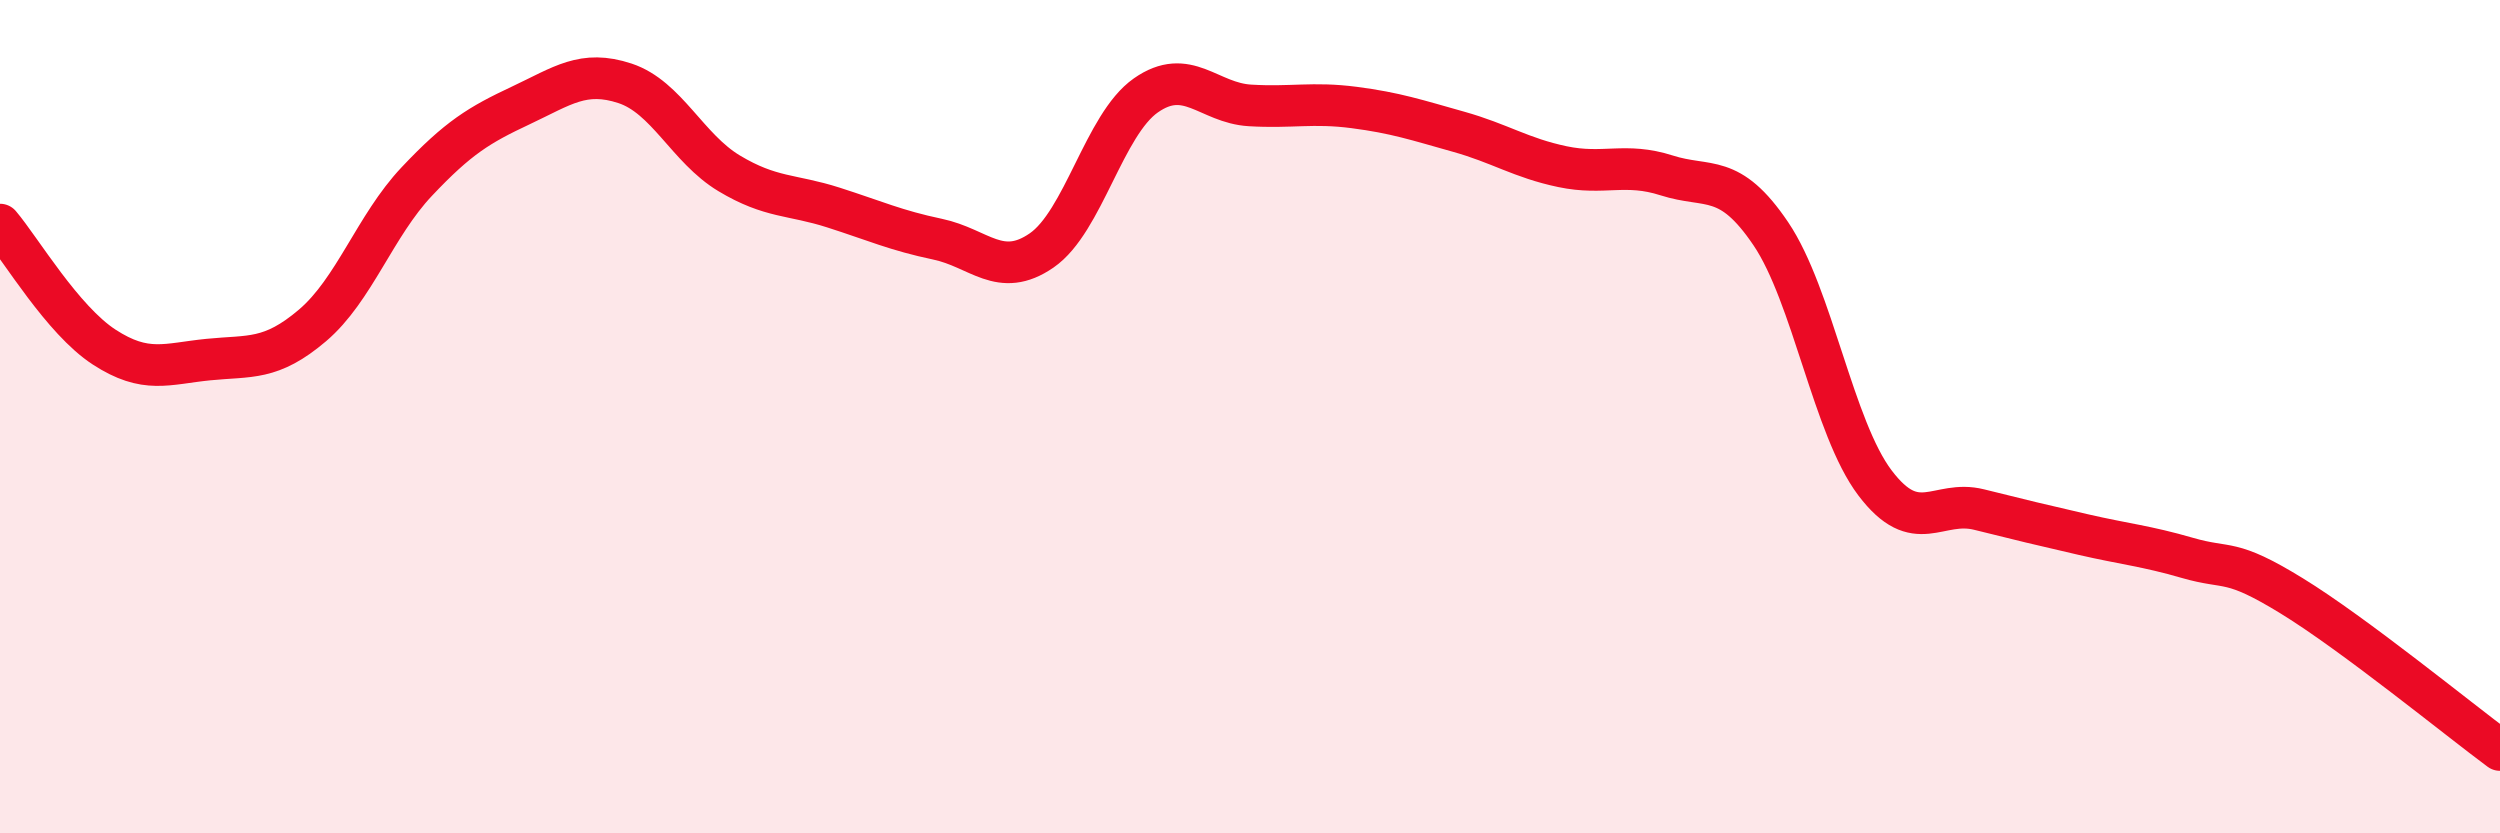
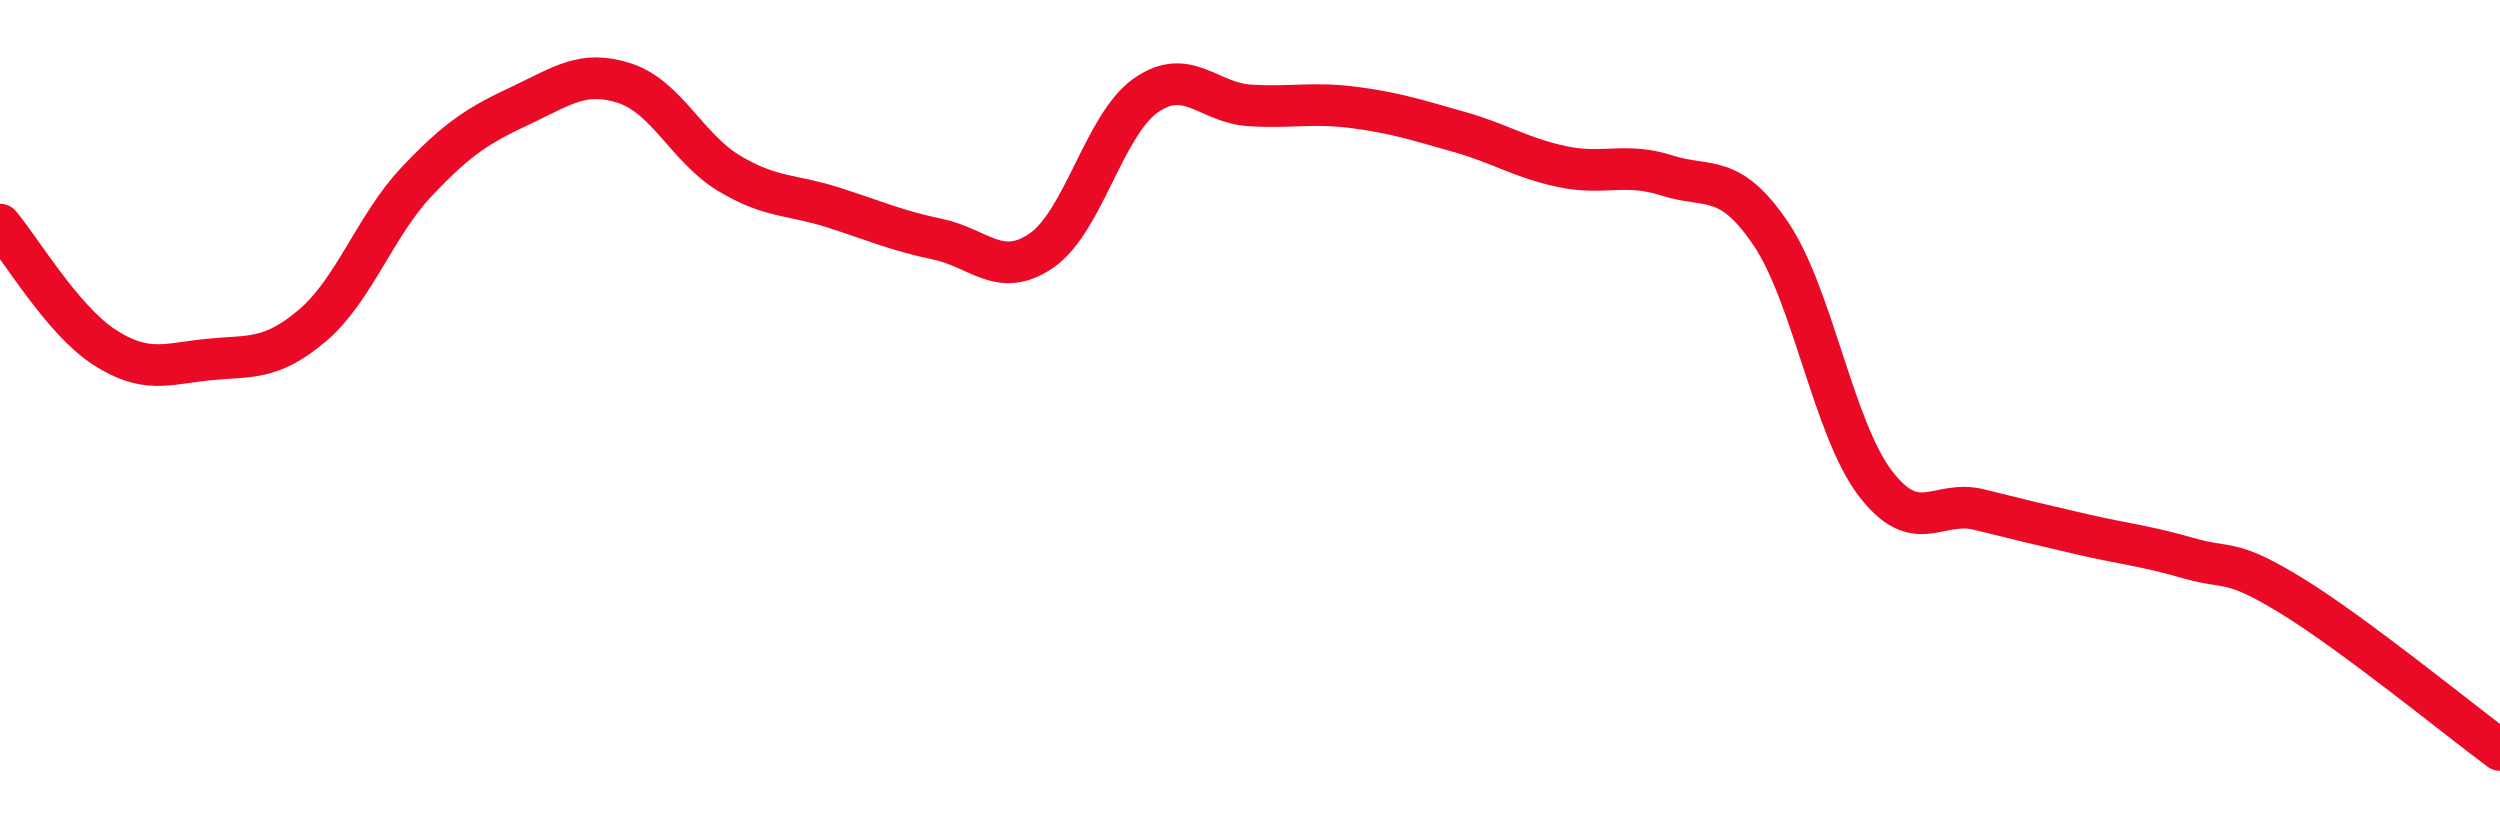
<svg xmlns="http://www.w3.org/2000/svg" width="60" height="20" viewBox="0 0 60 20">
-   <path d="M 0,5.39 C 0.5,5.98 1.5,7.68 2.5,8.33 C 3.5,8.98 4,8.73 5,8.63 C 6,8.53 6.5,8.66 7.5,7.81 C 8.5,6.96 9,5.42 10,4.36 C 11,3.3 11.5,3 12.5,2.53 C 13.5,2.06 14,1.67 15,2 C 16,2.33 16.5,3.56 17.5,4.16 C 18.5,4.76 19,4.66 20,4.98 C 21,5.3 21.5,5.53 22.5,5.74 C 23.5,5.95 24,6.7 25,6.01 C 26,5.32 26.5,2.99 27.5,2.29 C 28.5,1.59 29,2.47 30,2.53 C 31,2.59 31.5,2.45 32.5,2.58 C 33.5,2.71 34,2.88 35,3.16 C 36,3.44 36.5,3.79 37.5,4 C 38.5,4.21 39,3.89 40,4.21 C 41,4.53 41.5,4.13 42.5,5.61 C 43.5,7.09 44,10.27 45,11.59 C 46,12.91 46.5,11.98 47.5,12.23 C 48.5,12.48 49,12.6 50,12.83 C 51,13.06 51.5,13.1 52.5,13.39 C 53.5,13.68 53.5,13.38 55,14.3 C 56.5,15.22 59,17.26 60,18L60 20L0 20Z" fill="#EB0A25" opacity="0.1" stroke-linecap="round" stroke-linejoin="round" />
  <path d="M 0,5.39 C 0.5,5.98 1.5,7.68 2.5,8.33 C 3.5,8.98 4,8.73 5,8.63 C 6,8.53 6.5,8.66 7.5,7.81 C 8.5,6.96 9,5.42 10,4.36 C 11,3.3 11.5,3 12.5,2.53 C 13.5,2.06 14,1.67 15,2 C 16,2.33 16.5,3.56 17.5,4.16 C 18.5,4.76 19,4.66 20,4.98 C 21,5.3 21.5,5.53 22.5,5.74 C 23.5,5.95 24,6.7 25,6.01 C 26,5.32 26.5,2.99 27.5,2.29 C 28.5,1.59 29,2.47 30,2.53 C 31,2.59 31.5,2.45 32.5,2.58 C 33.5,2.71 34,2.88 35,3.16 C 36,3.44 36.5,3.79 37.5,4 C 38.5,4.21 39,3.89 40,4.21 C 41,4.53 41.5,4.13 42.5,5.61 C 43.5,7.09 44,10.27 45,11.59 C 46,12.91 46.5,11.98 47.5,12.23 C 48.5,12.48 49,12.6 50,12.83 C 51,13.06 51.5,13.1 52.5,13.39 C 53.5,13.68 53.5,13.38 55,14.3 C 56.5,15.22 59,17.26 60,18" stroke="#EB0A25" stroke-width="1" fill="none" stroke-linecap="round" stroke-linejoin="round" />
</svg>